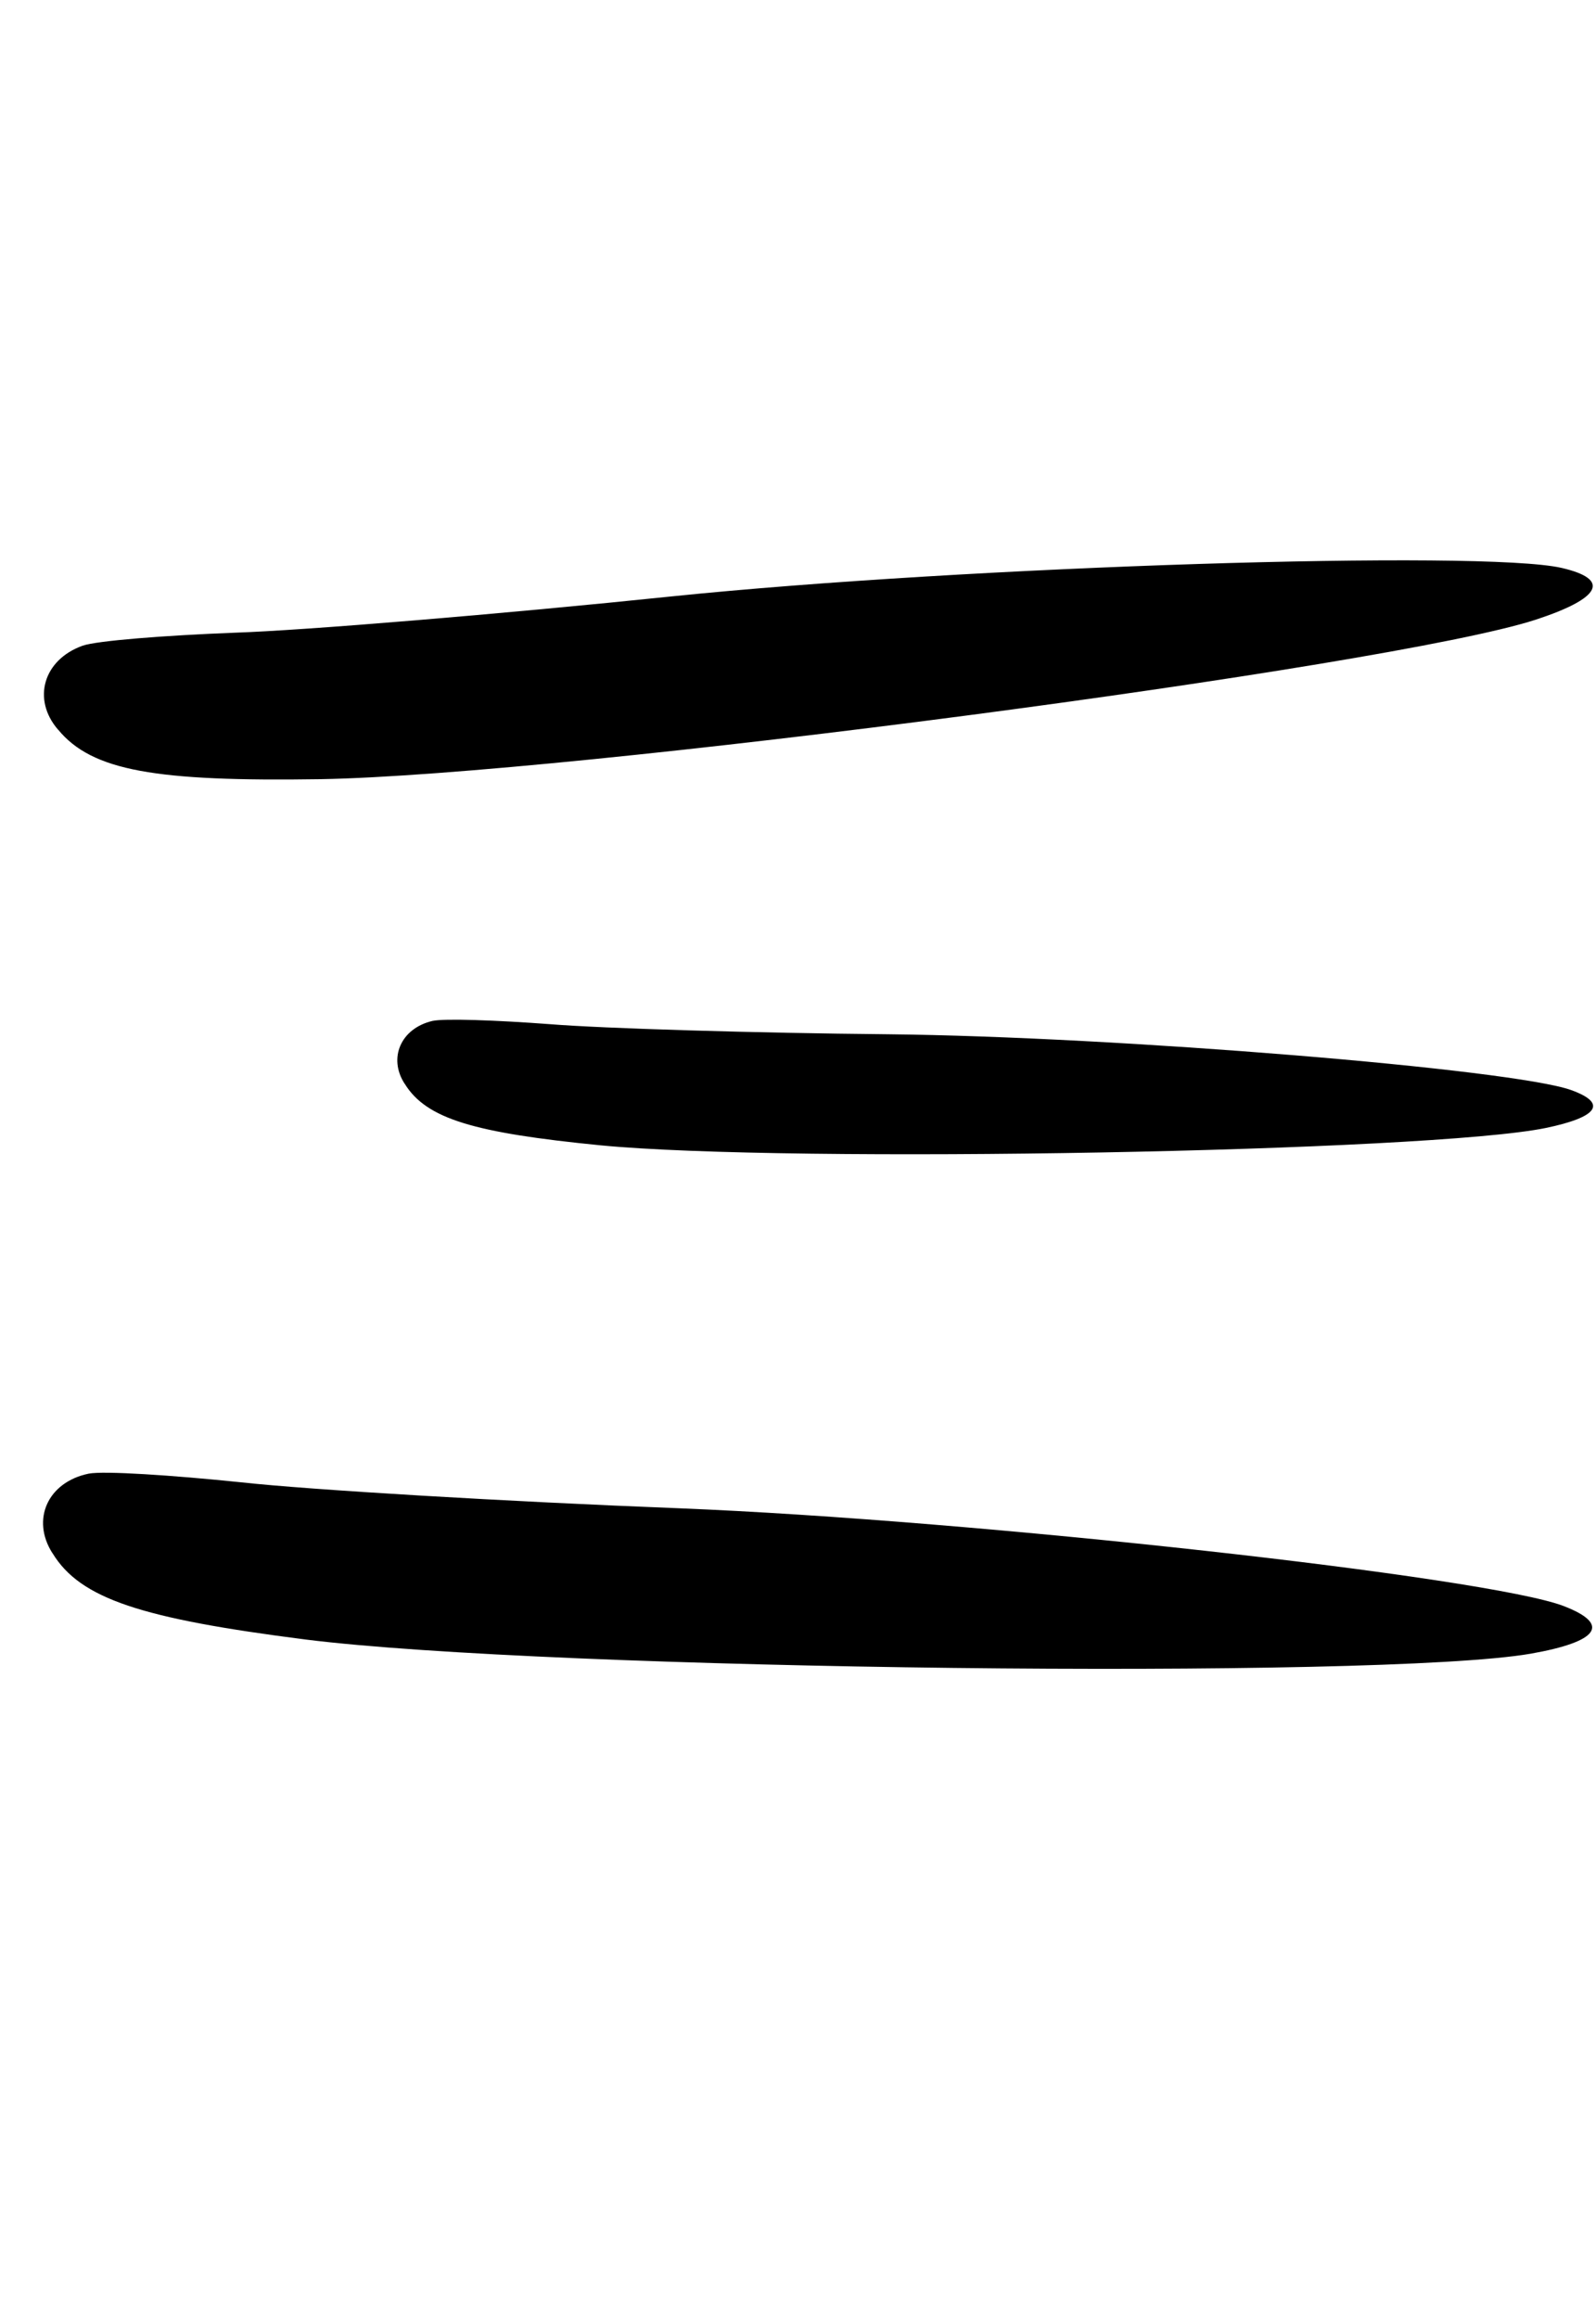
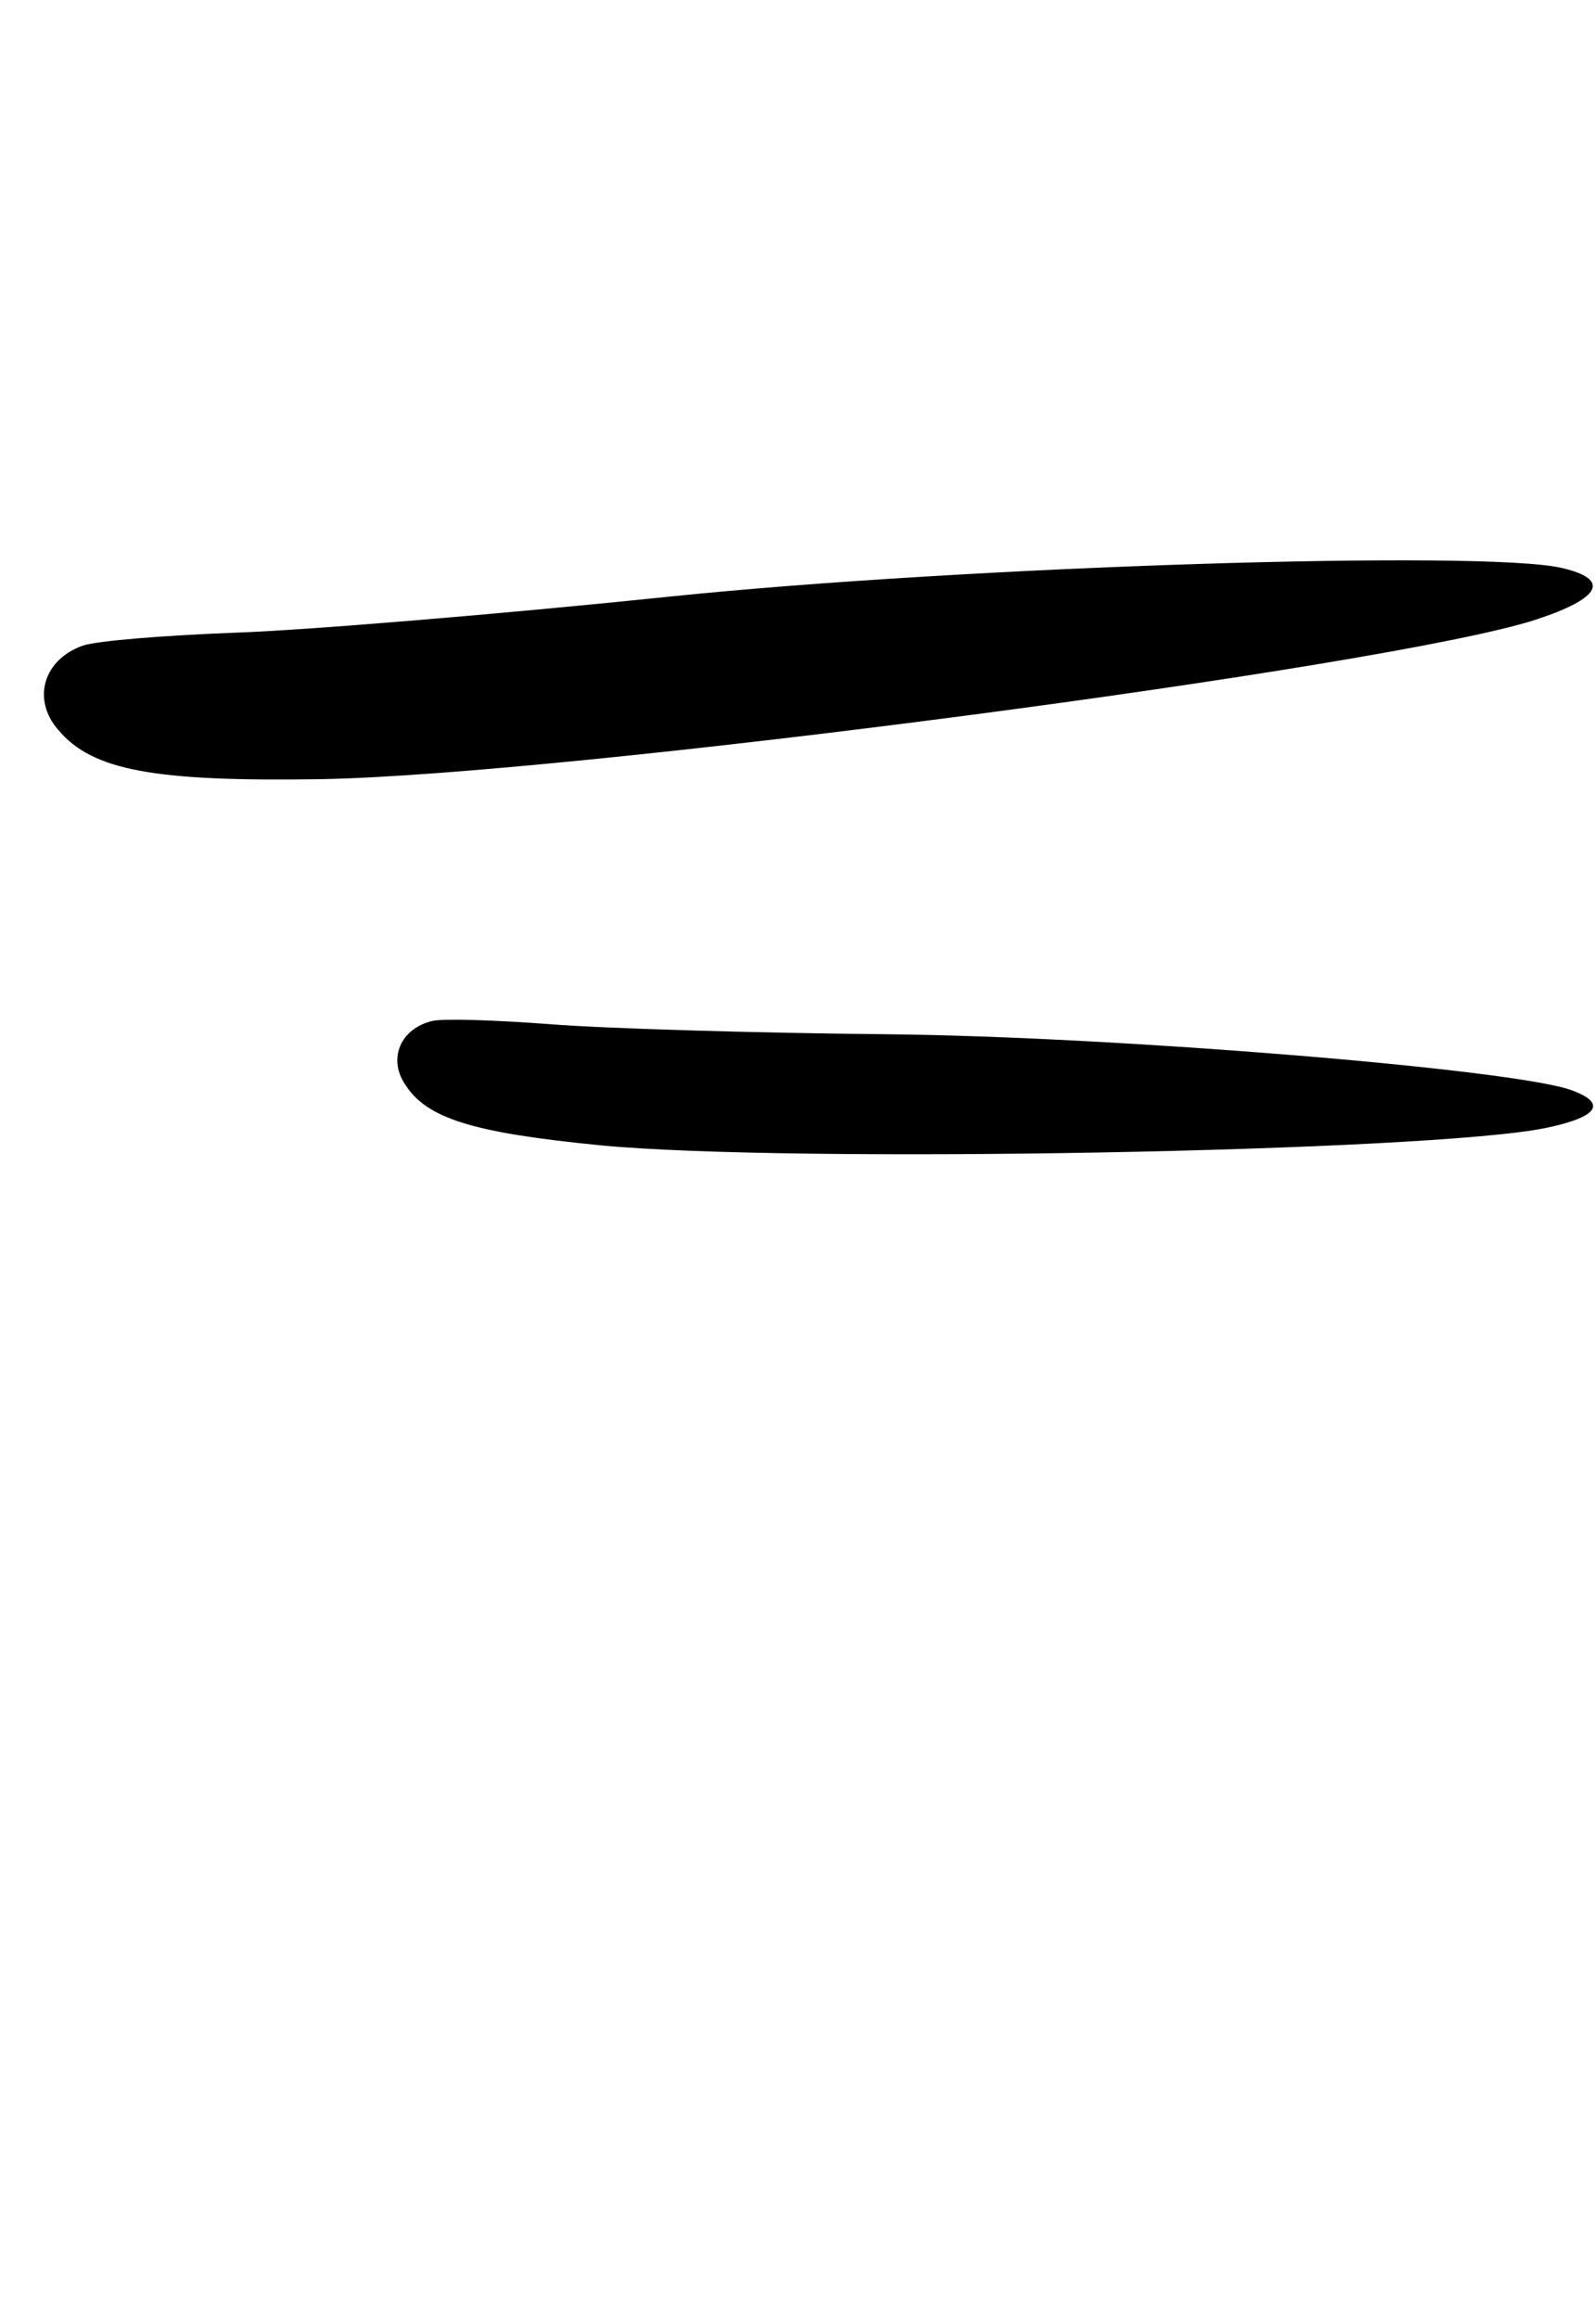
<svg xmlns="http://www.w3.org/2000/svg" width="42" height="61" viewBox="0 0 42 61" fill="none">
  <path fill-rule="evenodd" clip-rule="evenodd" d="M1.527 19.19C2.422 20.279 4.094 20.562 8.439 20.496C14.922 20.385 36.57 17.547 40.41 16.302C42.128 15.739 42.401 15.24 41.092 14.938C39.004 14.463 25.471 14.89 17.687 15.687C13.195 16.154 7.97 16.585 6.179 16.643C4.34 16.714 2.553 16.853 2.174 16.985C1.137 17.357 0.842 18.396 1.523 19.188L1.527 19.19Z" fill="black" />
  <path fill-rule="evenodd" clip-rule="evenodd" d="M10.651 28.509C11.221 29.432 12.469 29.798 15.798 30.127C20.766 30.608 37.612 30.301 40.679 29.671C42.051 29.386 42.313 29.022 41.343 28.673C39.797 28.123 29.407 27.269 23.372 27.206C19.89 27.175 15.85 27.053 14.475 26.941C13.062 26.835 11.681 26.786 11.377 26.856C10.546 27.053 10.211 27.833 10.648 28.507L10.651 28.509Z" fill="black" />
-   <path fill-rule="evenodd" clip-rule="evenodd" d="M1.382 40.856C2.114 42.06 3.729 42.577 8.039 43.127C14.473 43.934 36.304 44.189 40.282 43.5C42.062 43.187 42.404 42.731 41.15 42.247C39.15 41.481 25.693 39.988 17.874 39.675C13.362 39.501 8.128 39.189 6.347 38.992C4.517 38.803 2.728 38.687 2.334 38.764C1.255 38.986 0.816 39.972 1.378 40.853L1.382 40.856Z" fill="black" />
</svg>